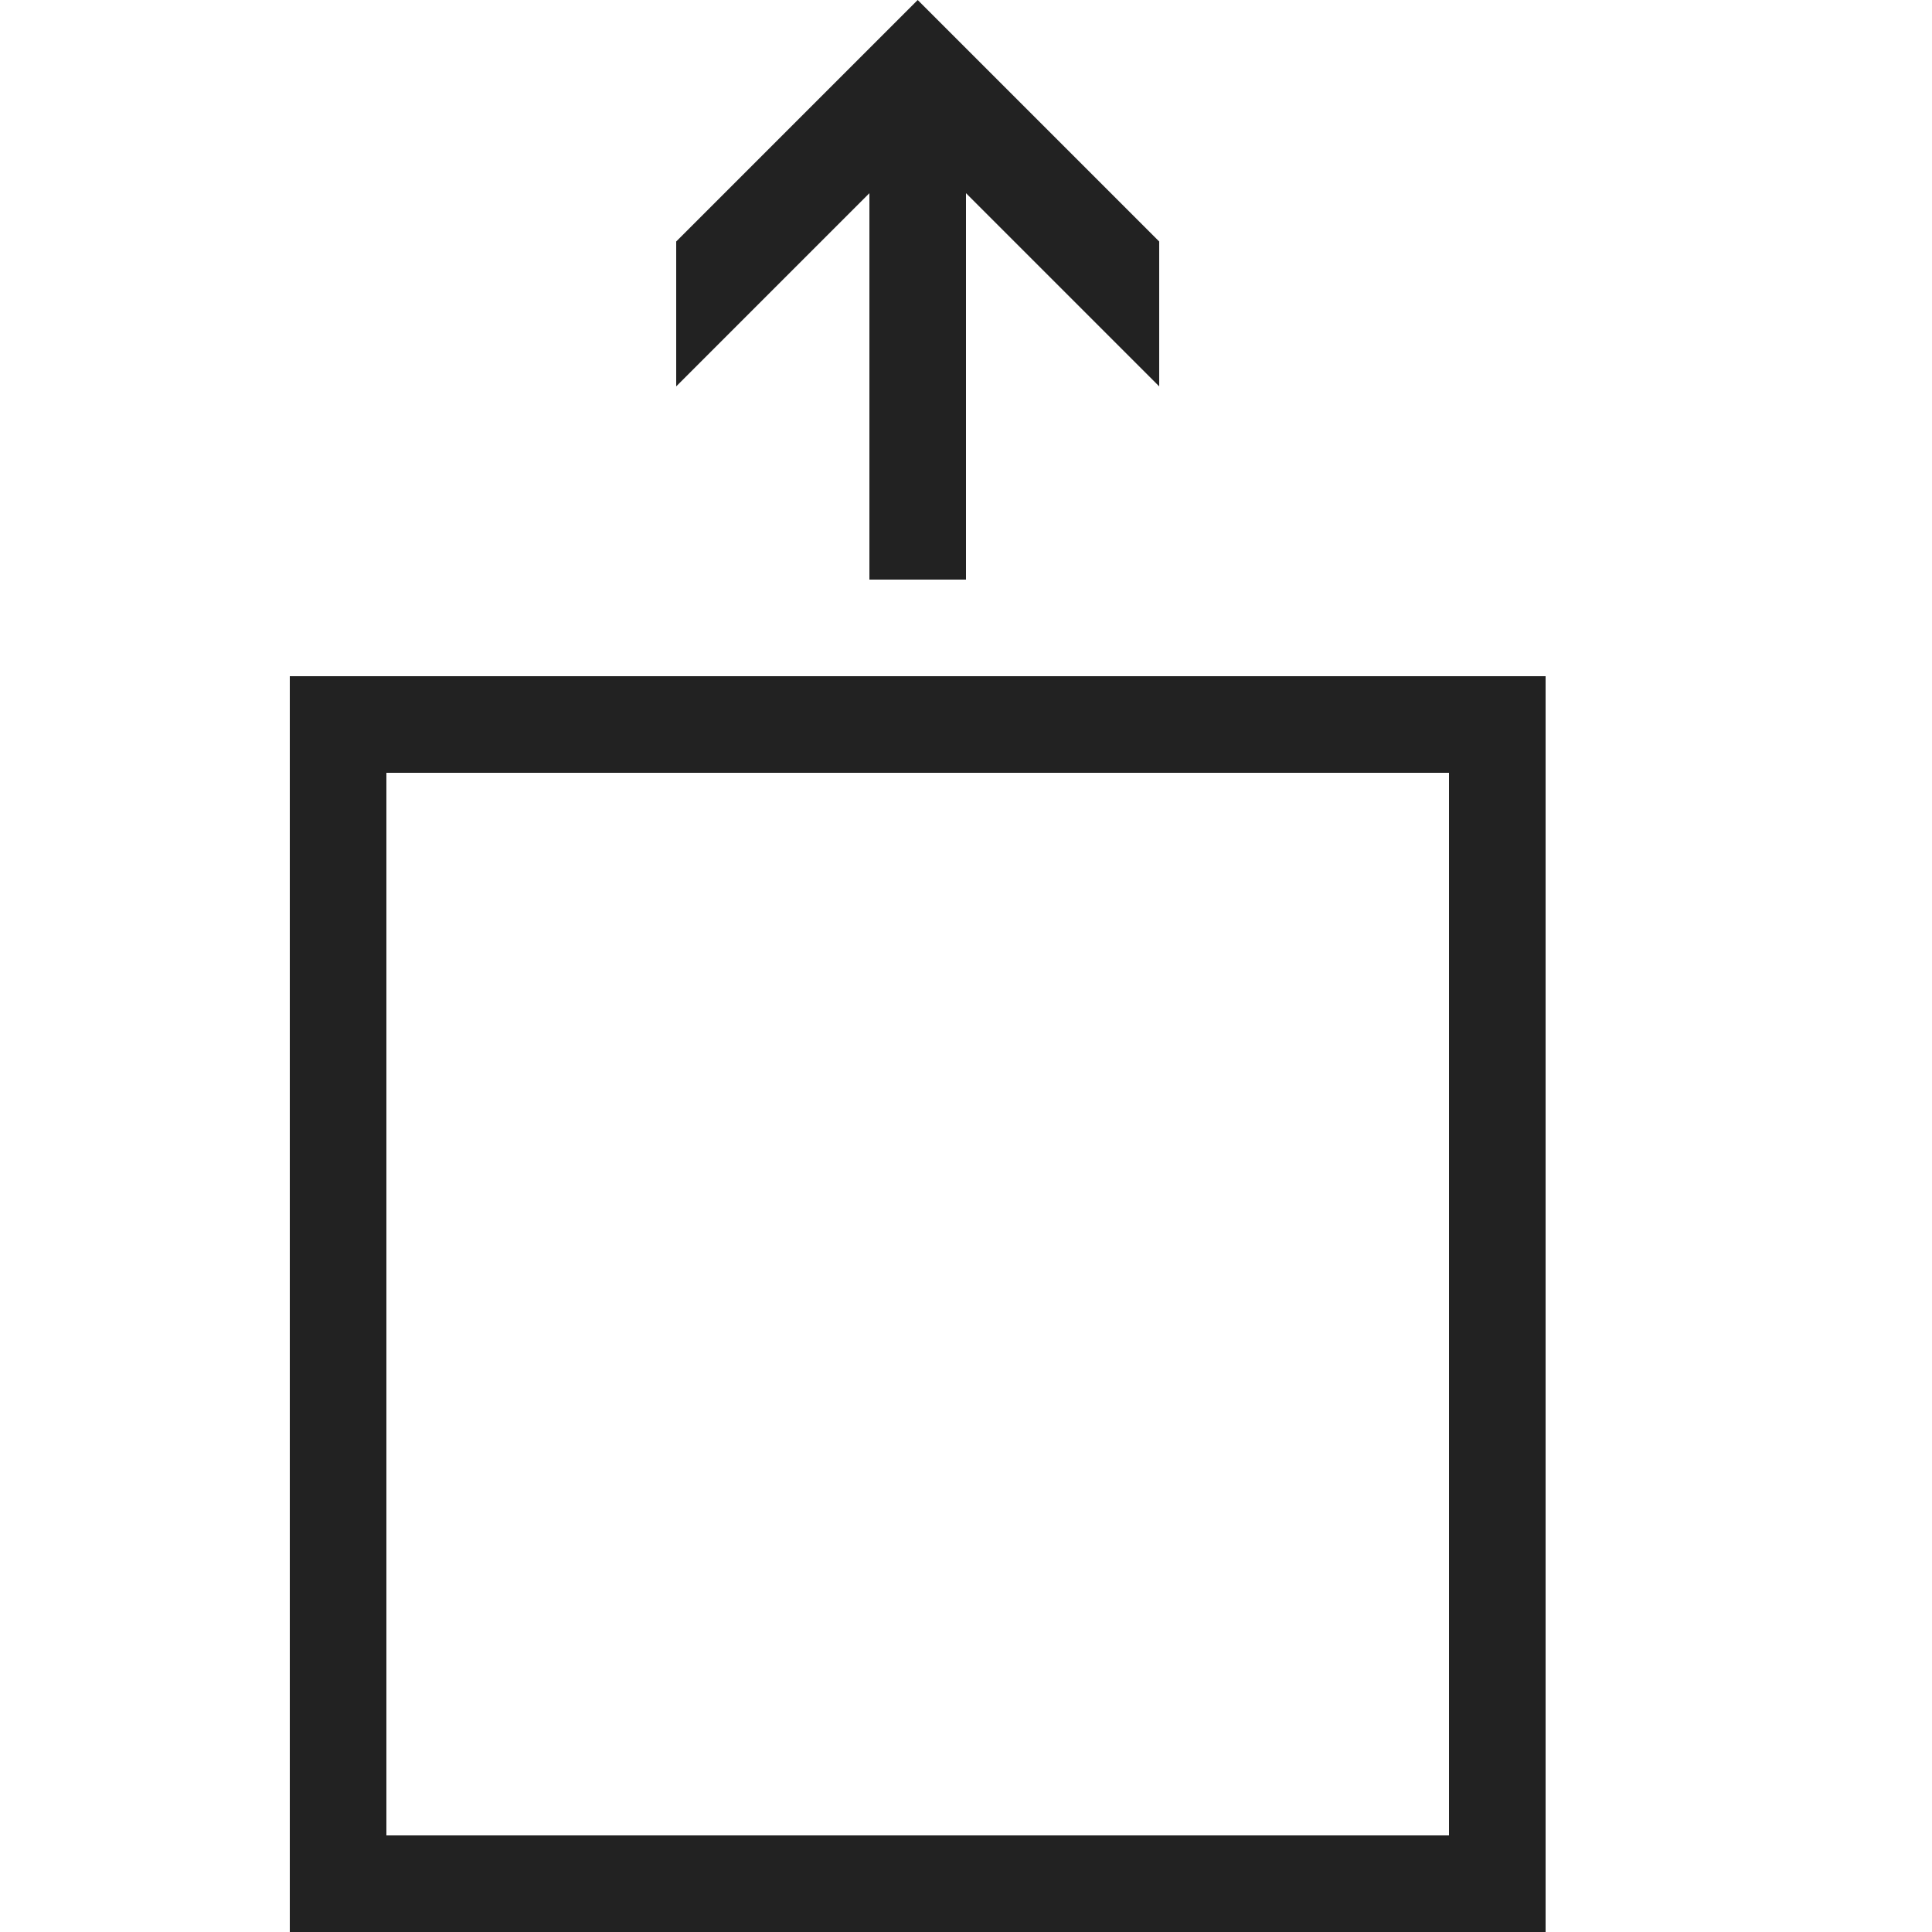
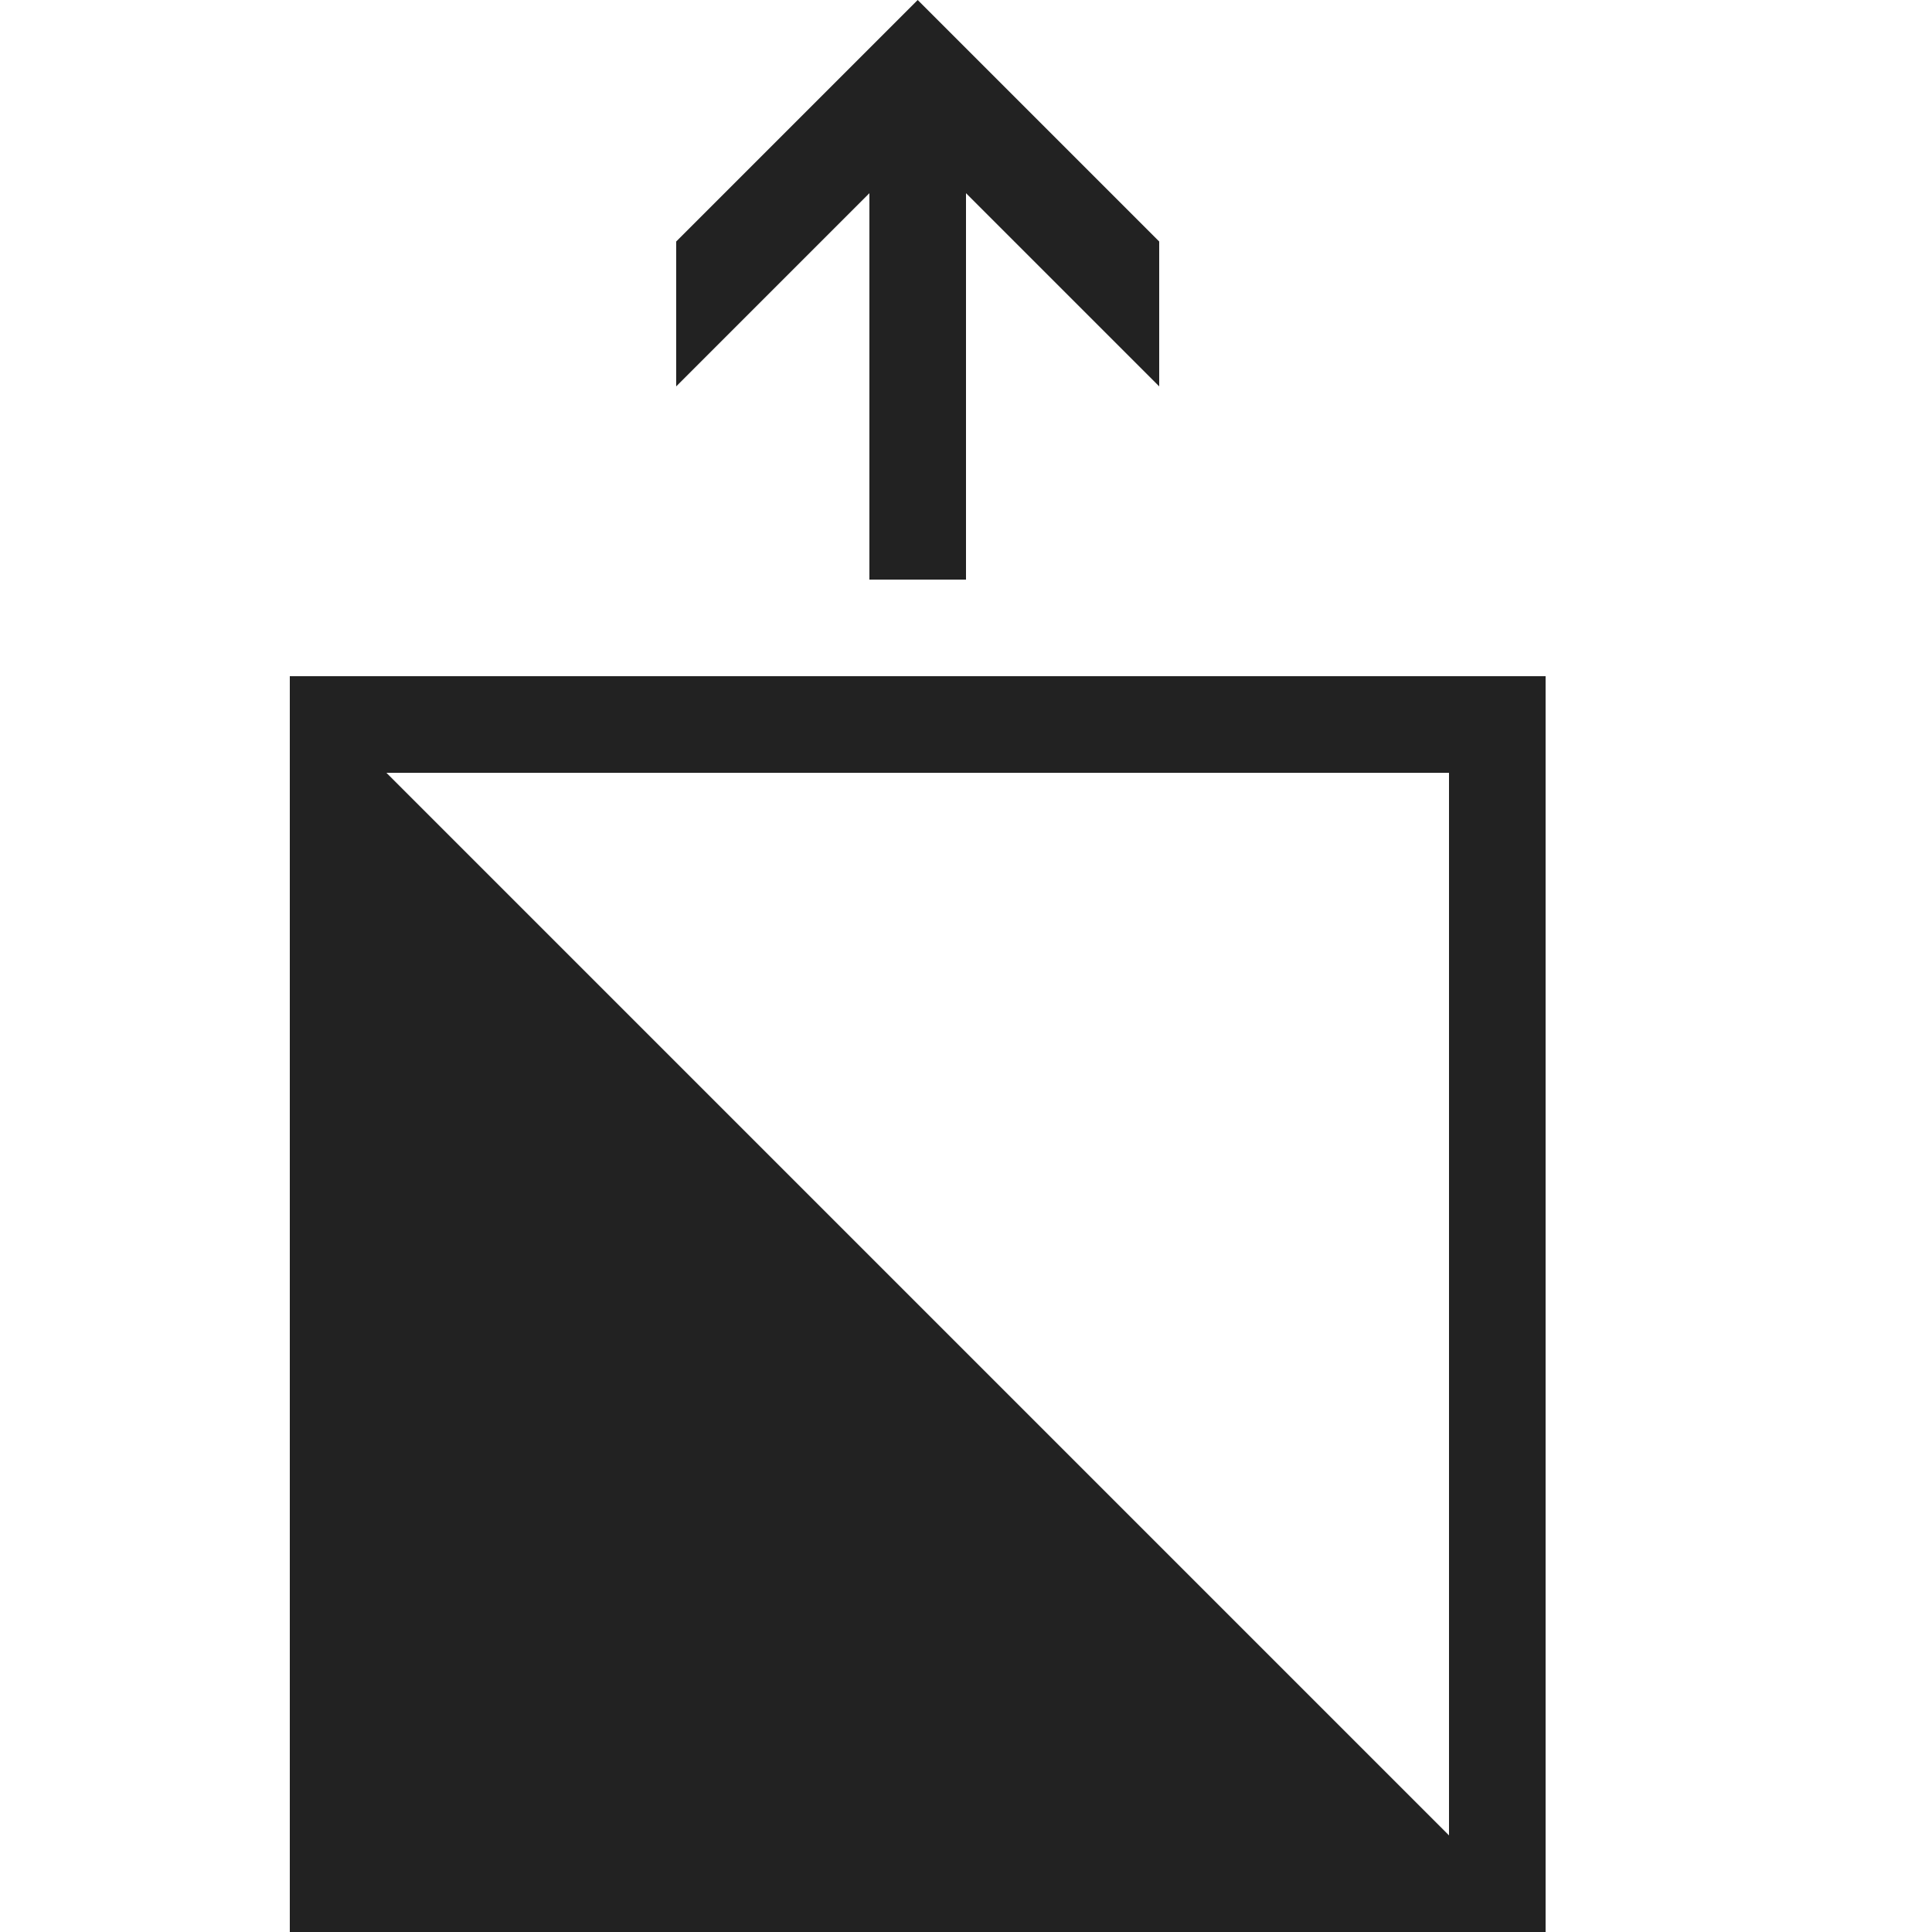
<svg xmlns="http://www.w3.org/2000/svg" width="800px" height="800px" viewBox="0 0 20 20" version="1.1">
  <g id="layer1">
-     <path d="M 9.5 0 L 7 2.5 L 7 4 L 9 2 L 9 6 L 10 6 L 10 2 L 12 4 L 12 2.5 L 9.5 0 z M 3 7 L 3 20 L 16 20 L 16 7 L 3 7 z M 4 8 L 15 8 L 15 19 L 4 19 L 4 8 z " style="fill:#222222; fill-opacity:1; stroke:none; stroke-width:0px;" />
+     <path d="M 9.5 0 L 7 2.5 L 7 4 L 9 2 L 9 6 L 10 6 L 10 2 L 12 4 L 12 2.5 L 9.5 0 z M 3 7 L 3 20 L 16 20 L 16 7 L 3 7 z M 4 8 L 15 8 L 15 19 L 4 8 z " style="fill:#222222; fill-opacity:1; stroke:none; stroke-width:0px;" />
  </g>
</svg>